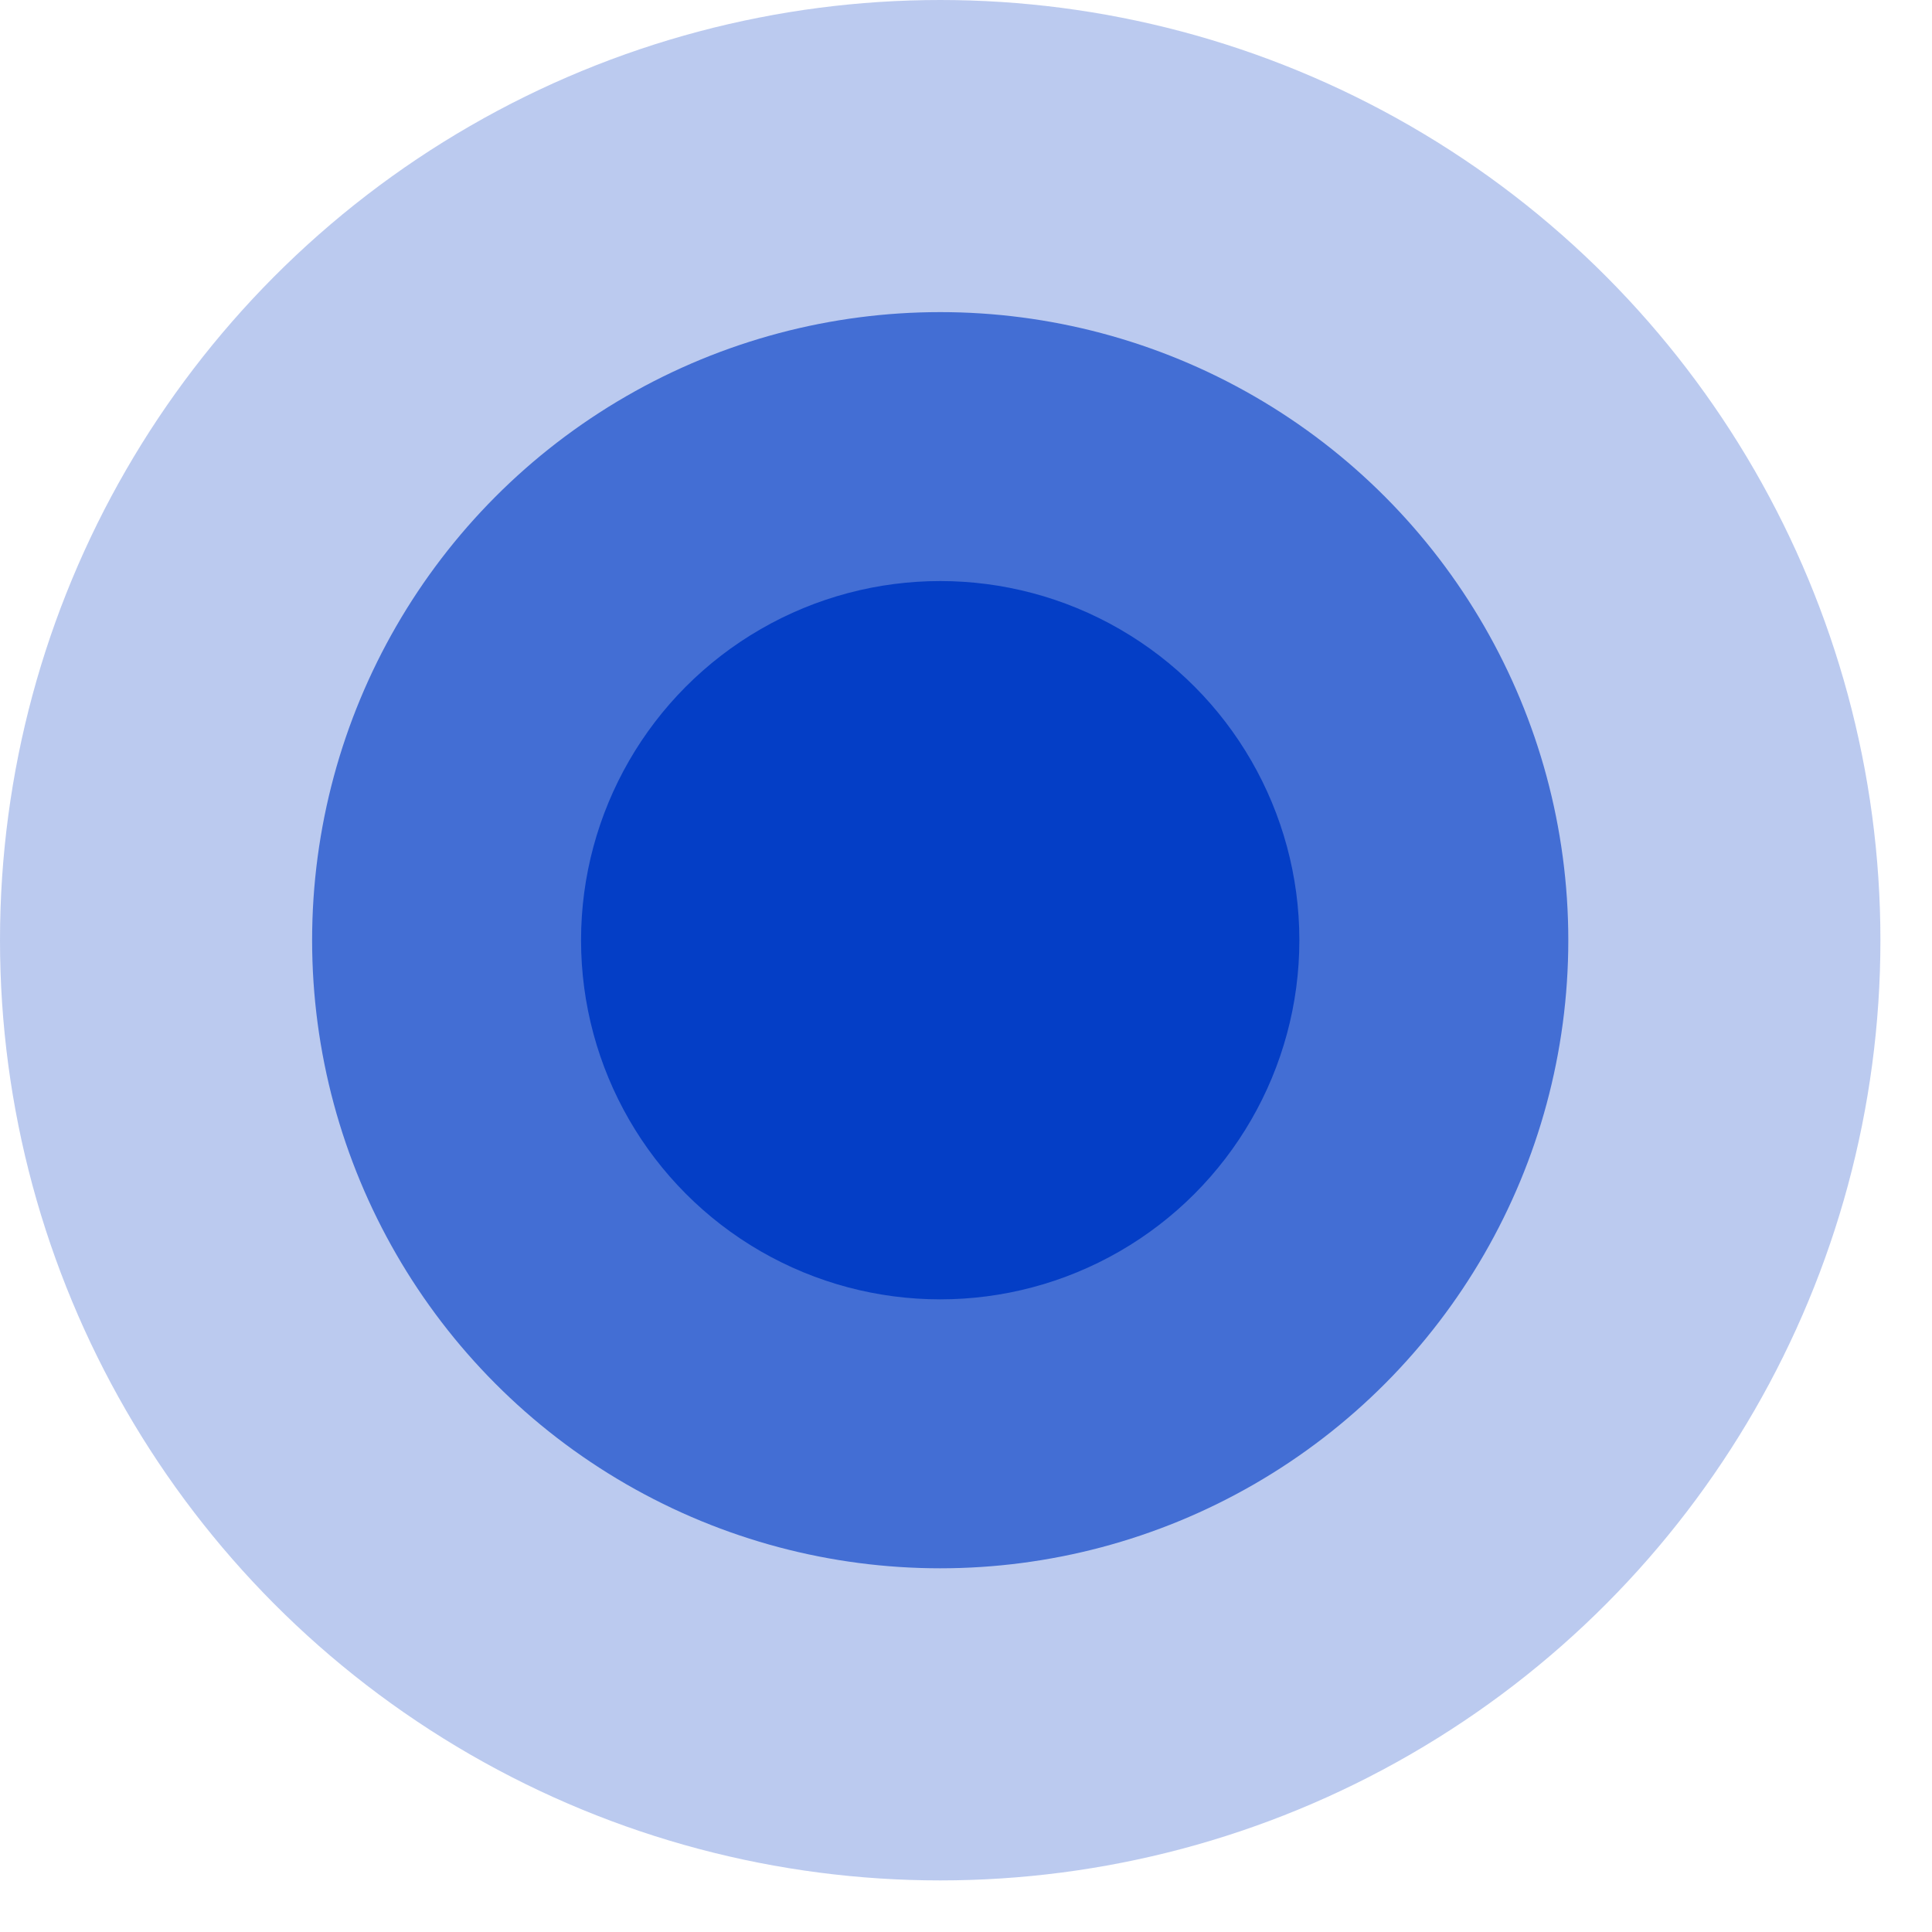
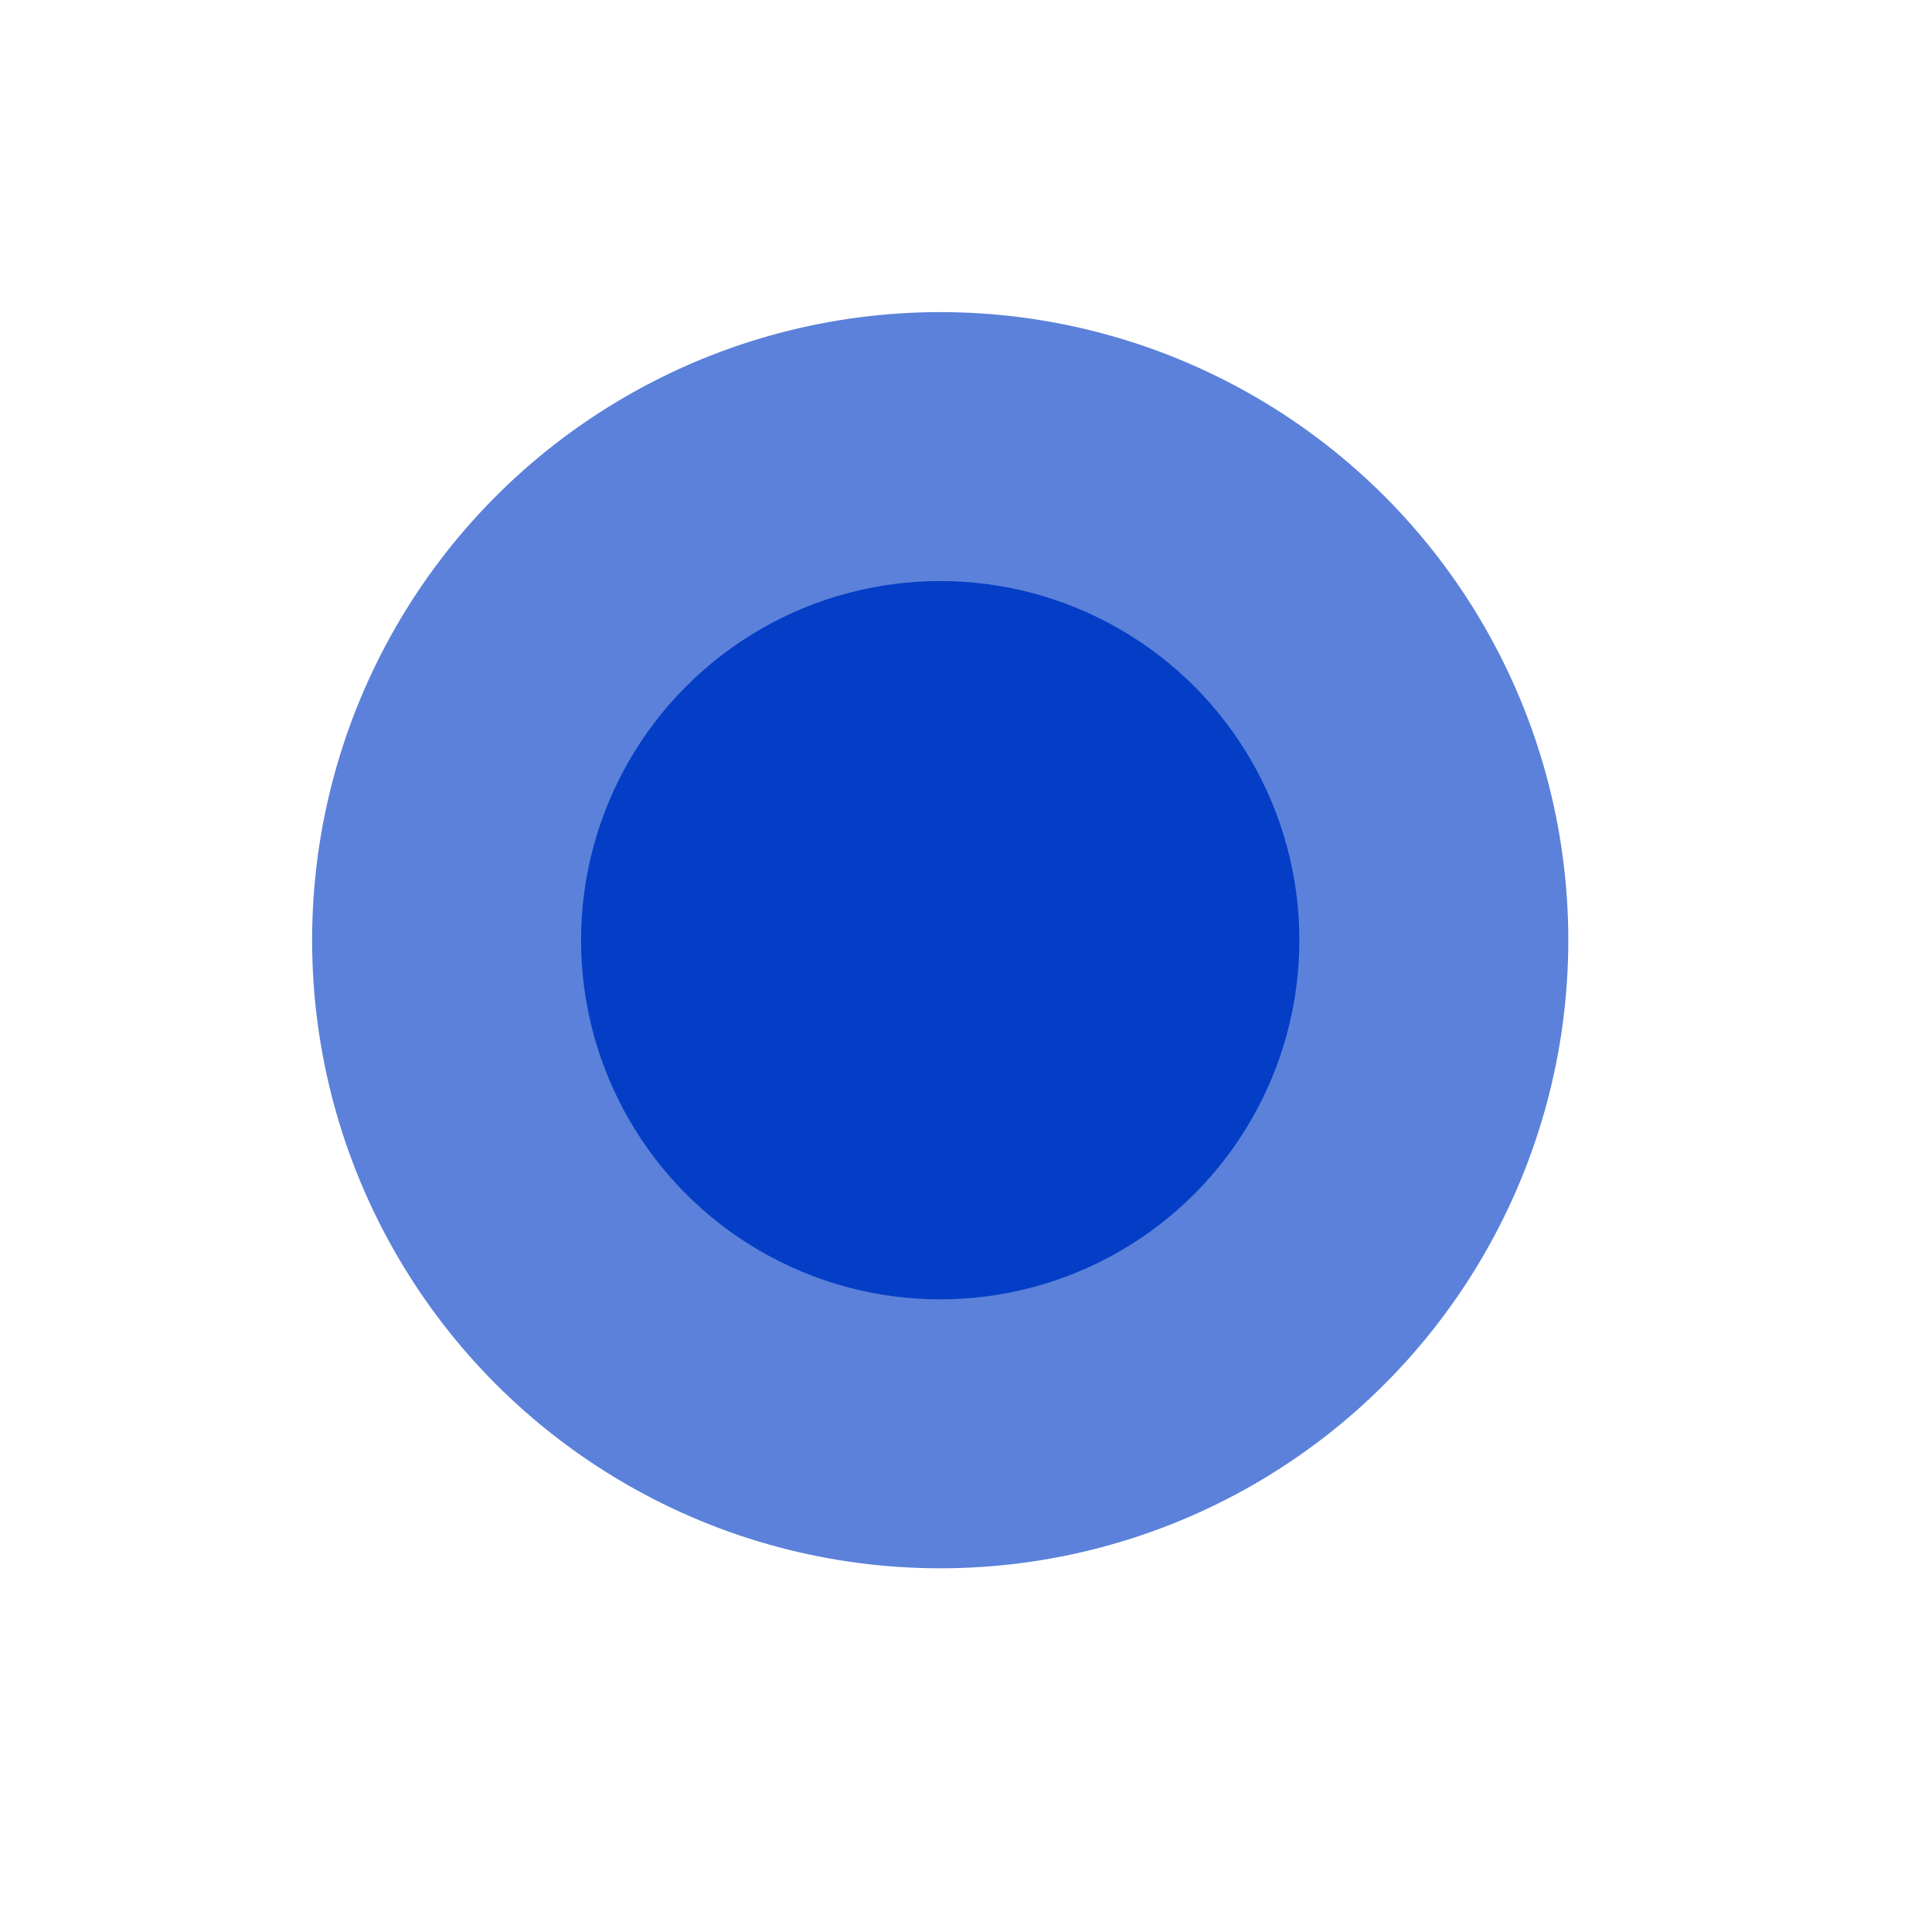
<svg xmlns="http://www.w3.org/2000/svg" width="20" height="20" viewBox="0 0 20 20" fill="none">
  <circle cx="9.733" cy="9.733" r="6.502" fill="#043EC6" fill-opacity="0.65" />
-   <circle cx="9.733" cy="9.733" r="9.733" fill="#043EC6" fill-opacity="0.27" />
  <circle cx="9.733" cy="9.733" r="3.718" fill="#043EC6" />
</svg>